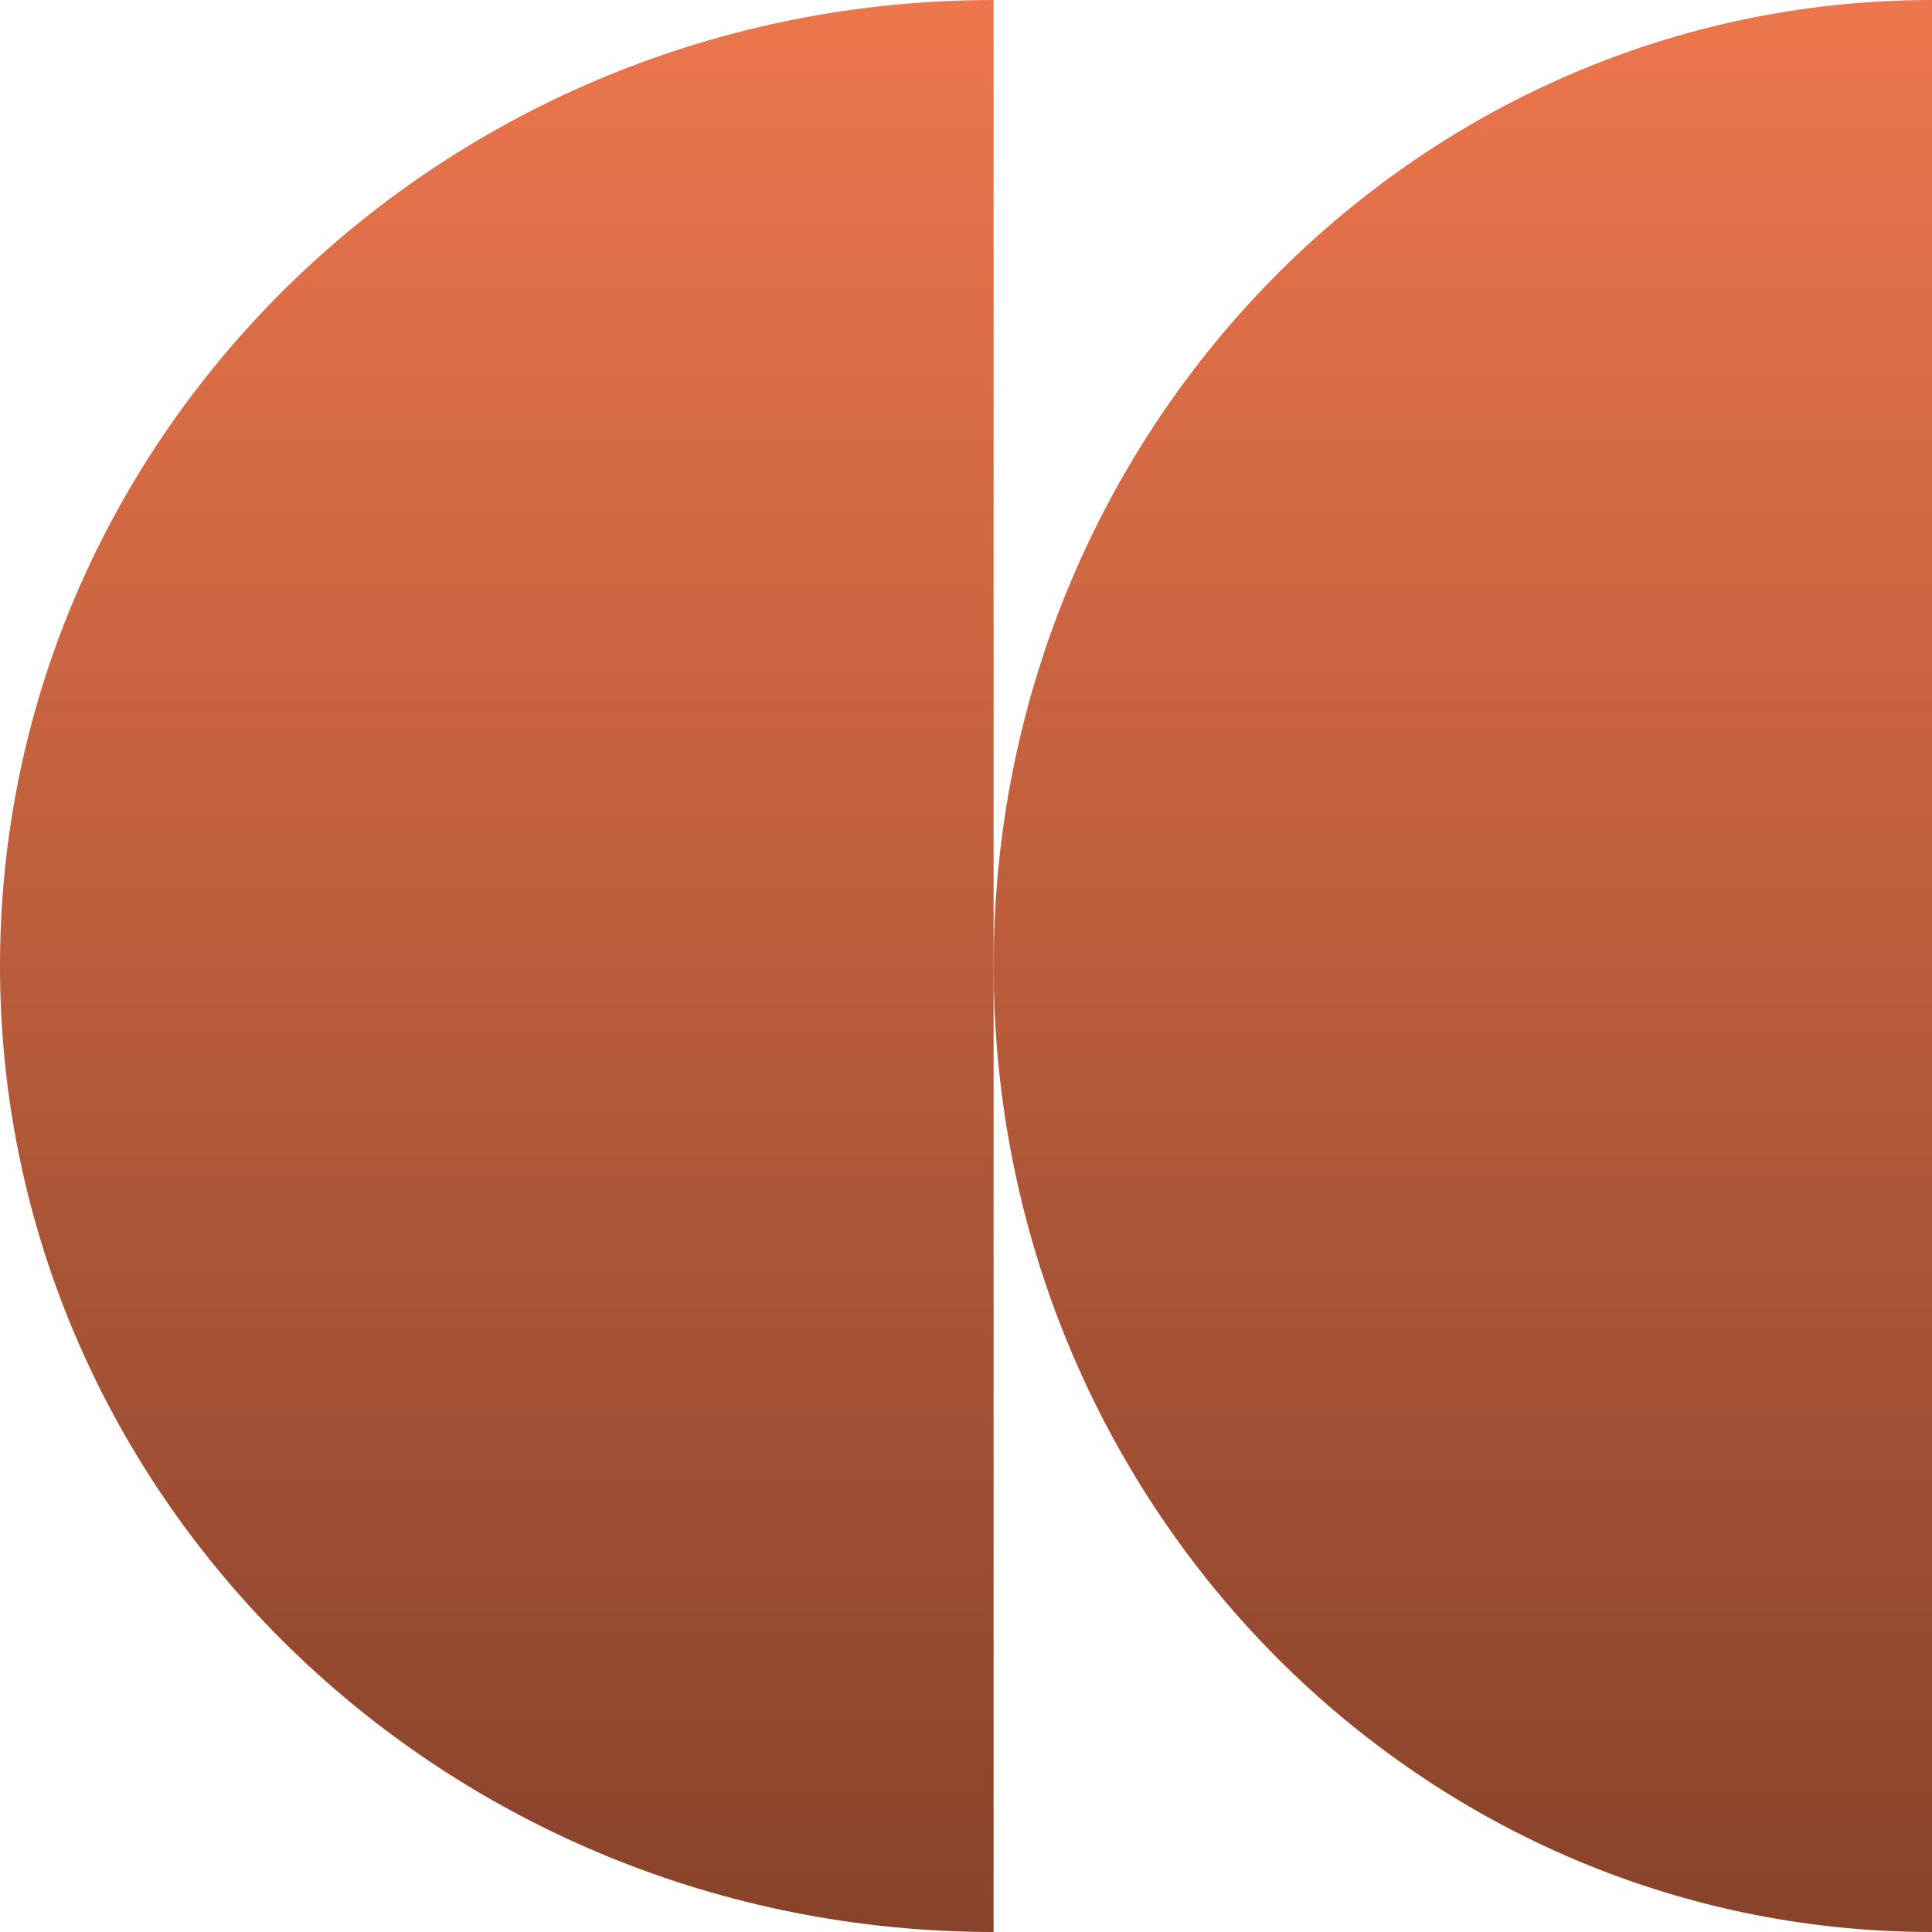
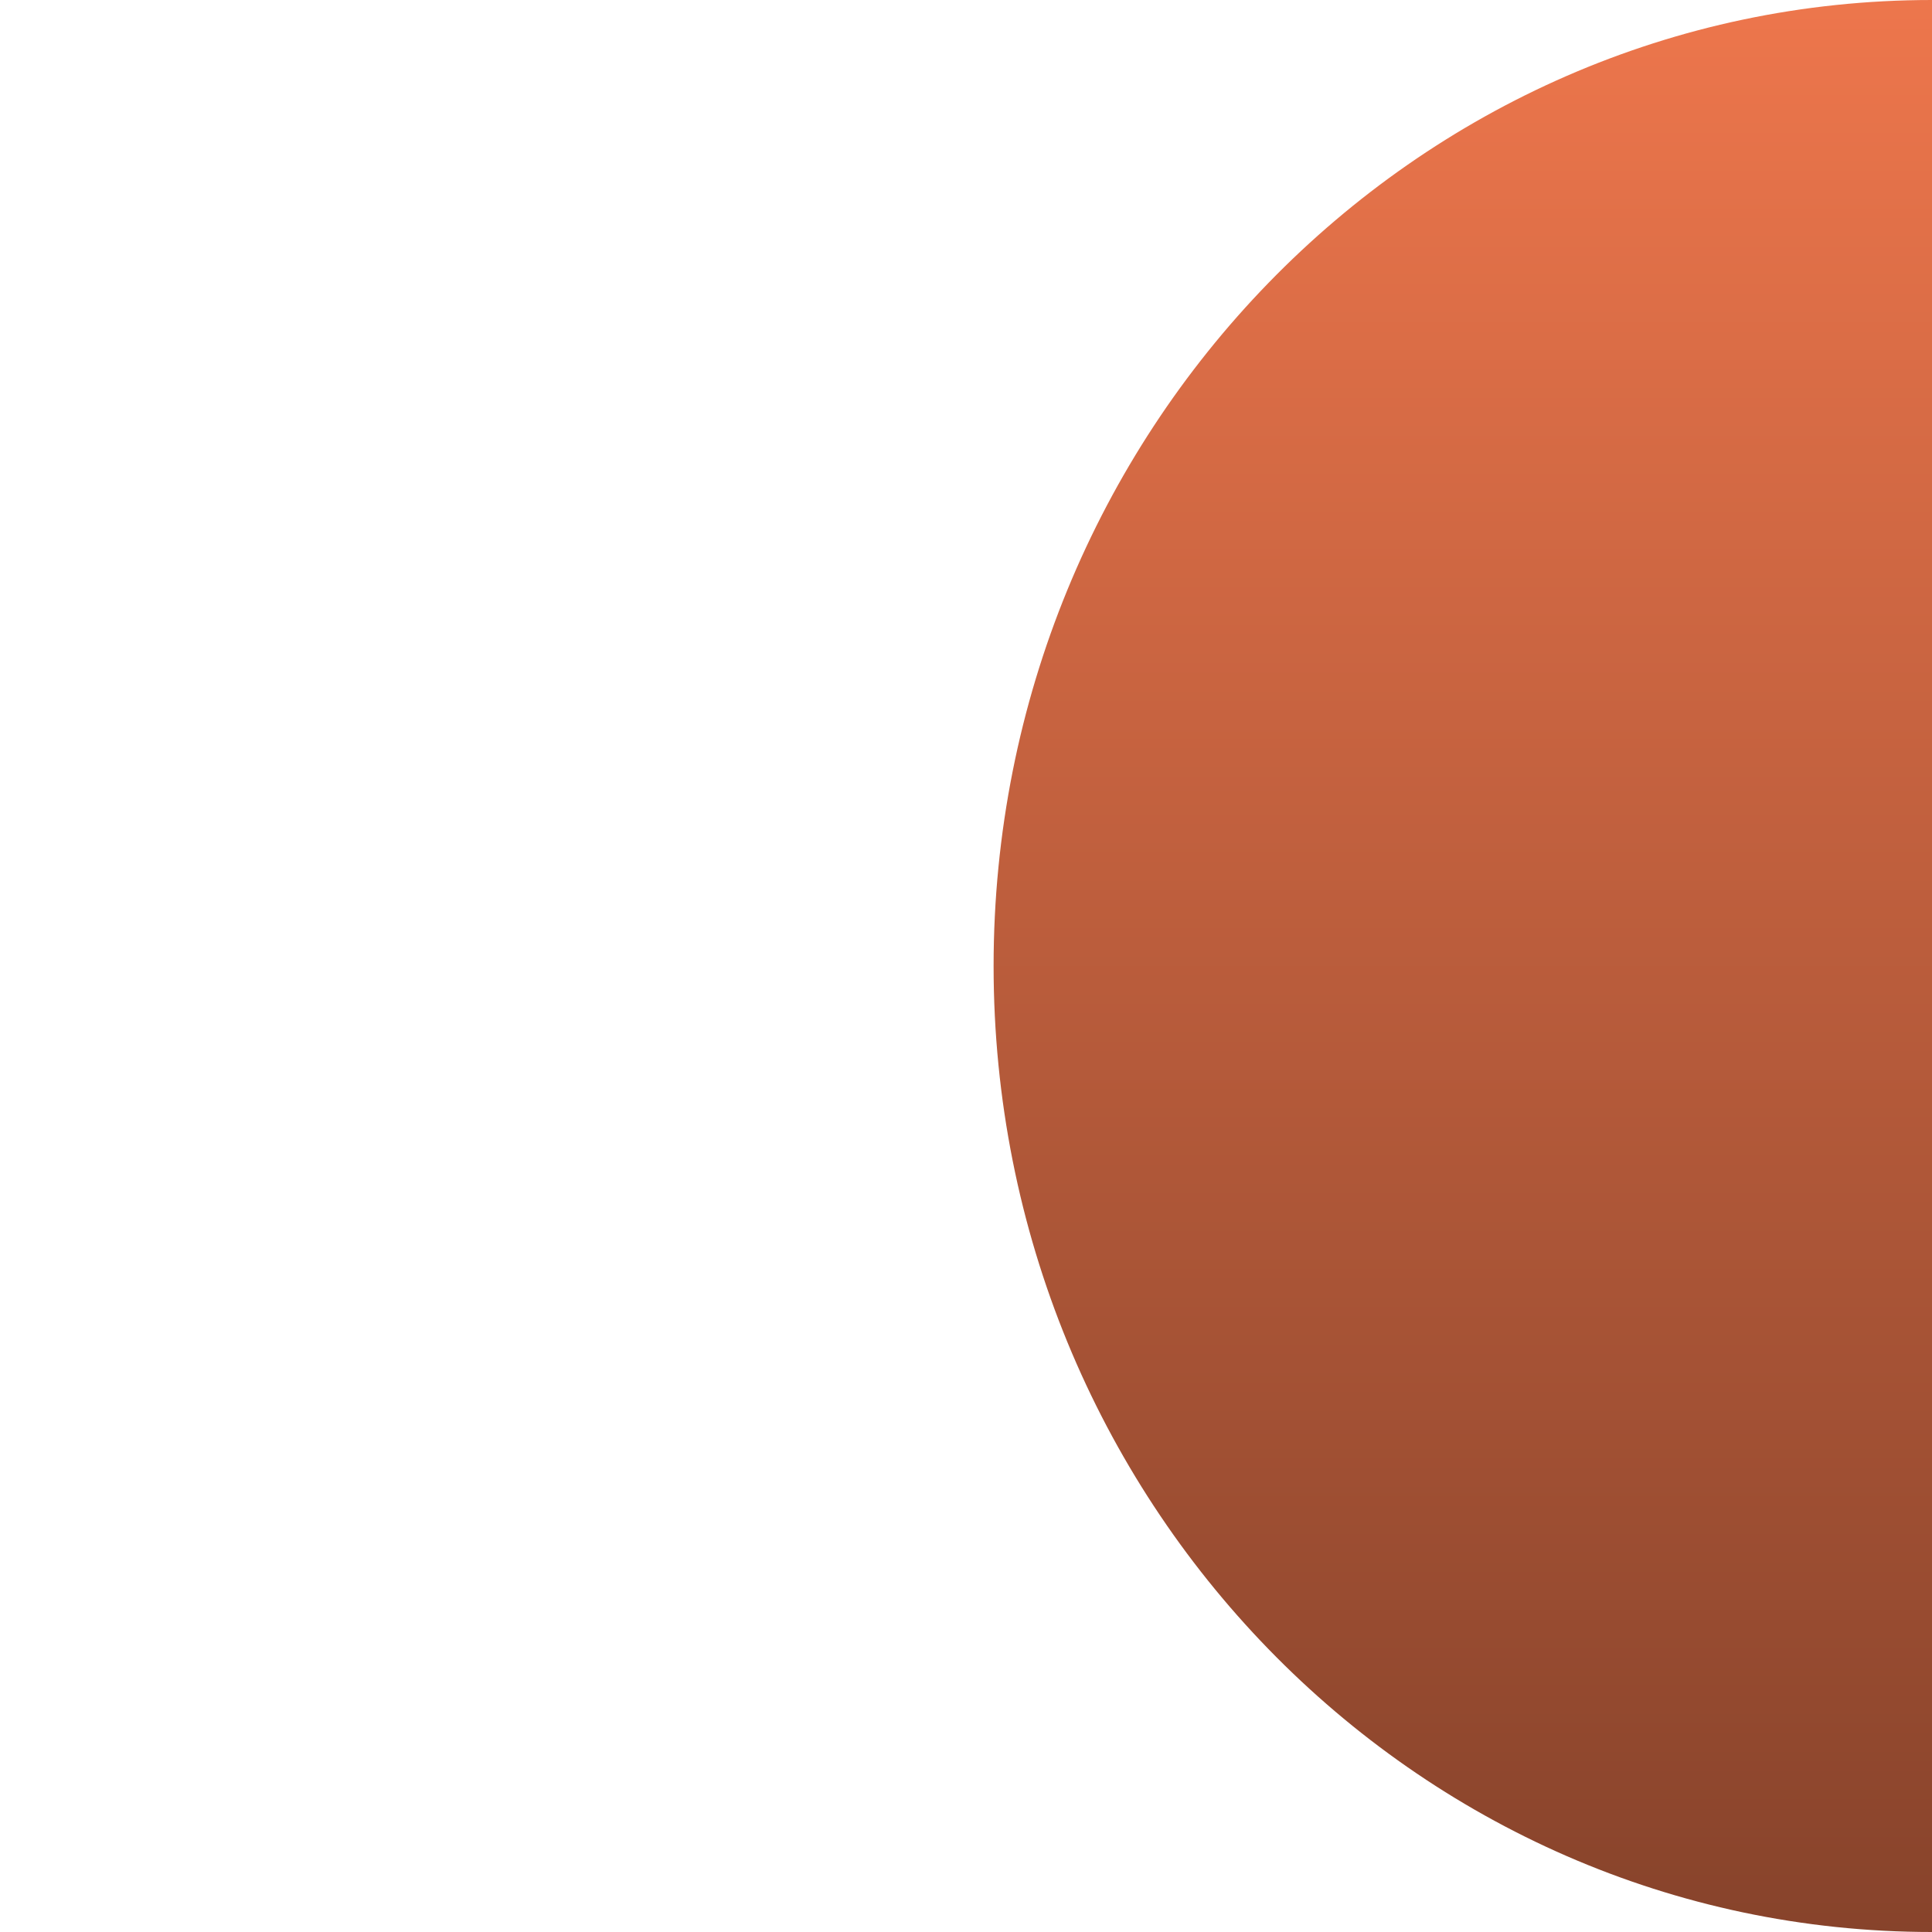
<svg xmlns="http://www.w3.org/2000/svg" width="42" height="42" viewBox="0 0 42 42" fill="none">
-   <path d="M0 21C0 32.598 9.671 42 21.6 42V0C9.671 0 0 9.402 0 21Z" fill="url(#paint0_linear_286_18)" />
  <path d="M21.6 21C21.6 32.598 30.733 42 42 42V0C30.733 0 21.6 9.402 21.6 21Z" fill="url(#paint1_linear_286_18)" />
  <defs>
    <linearGradient id="paint0_linear_286_18" x1="10.8" y1="0" x2="10.8" y2="42" gradientUnits="userSpaceOnUse">
      <stop stop-color="#ED764C" />
      <stop offset="1" stop-color="#87432B" />
    </linearGradient>
    <linearGradient id="paint1_linear_286_18" x1="31.8" y1="0" x2="31.8" y2="42" gradientUnits="userSpaceOnUse">
      <stop stop-color="#ED764C" />
      <stop offset="1" stop-color="#87432B" />
    </linearGradient>
  </defs>
</svg>